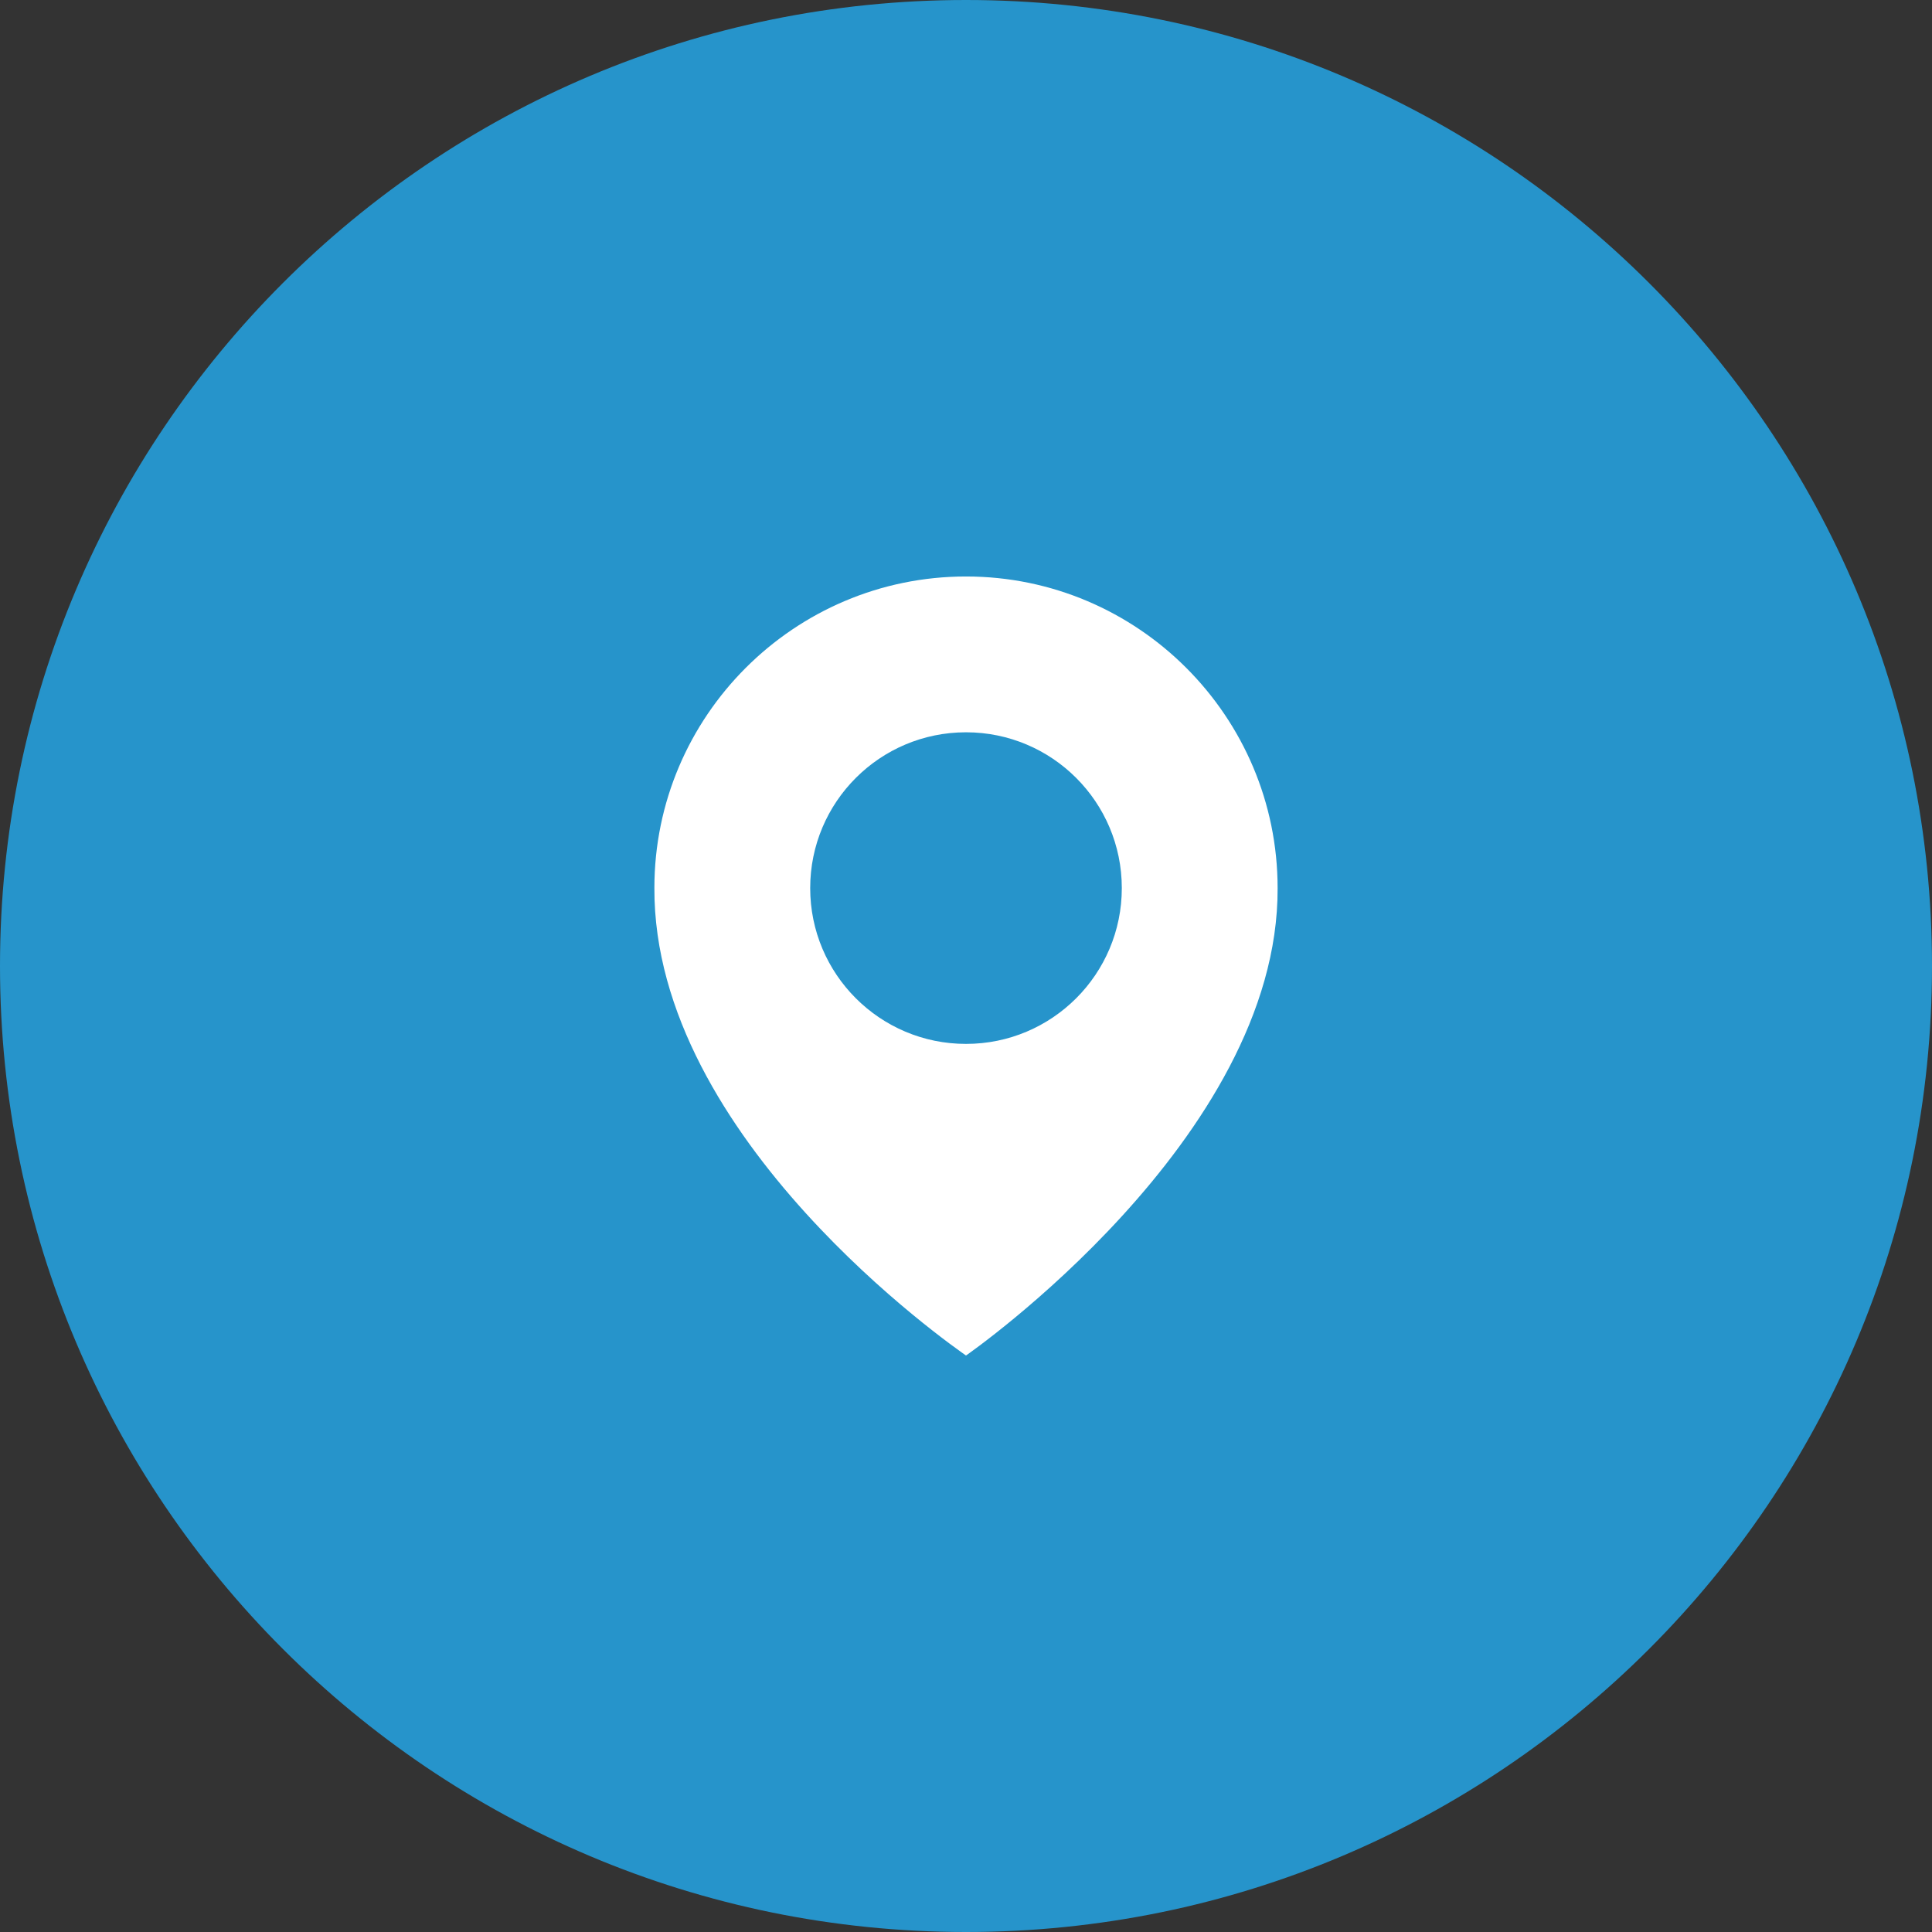
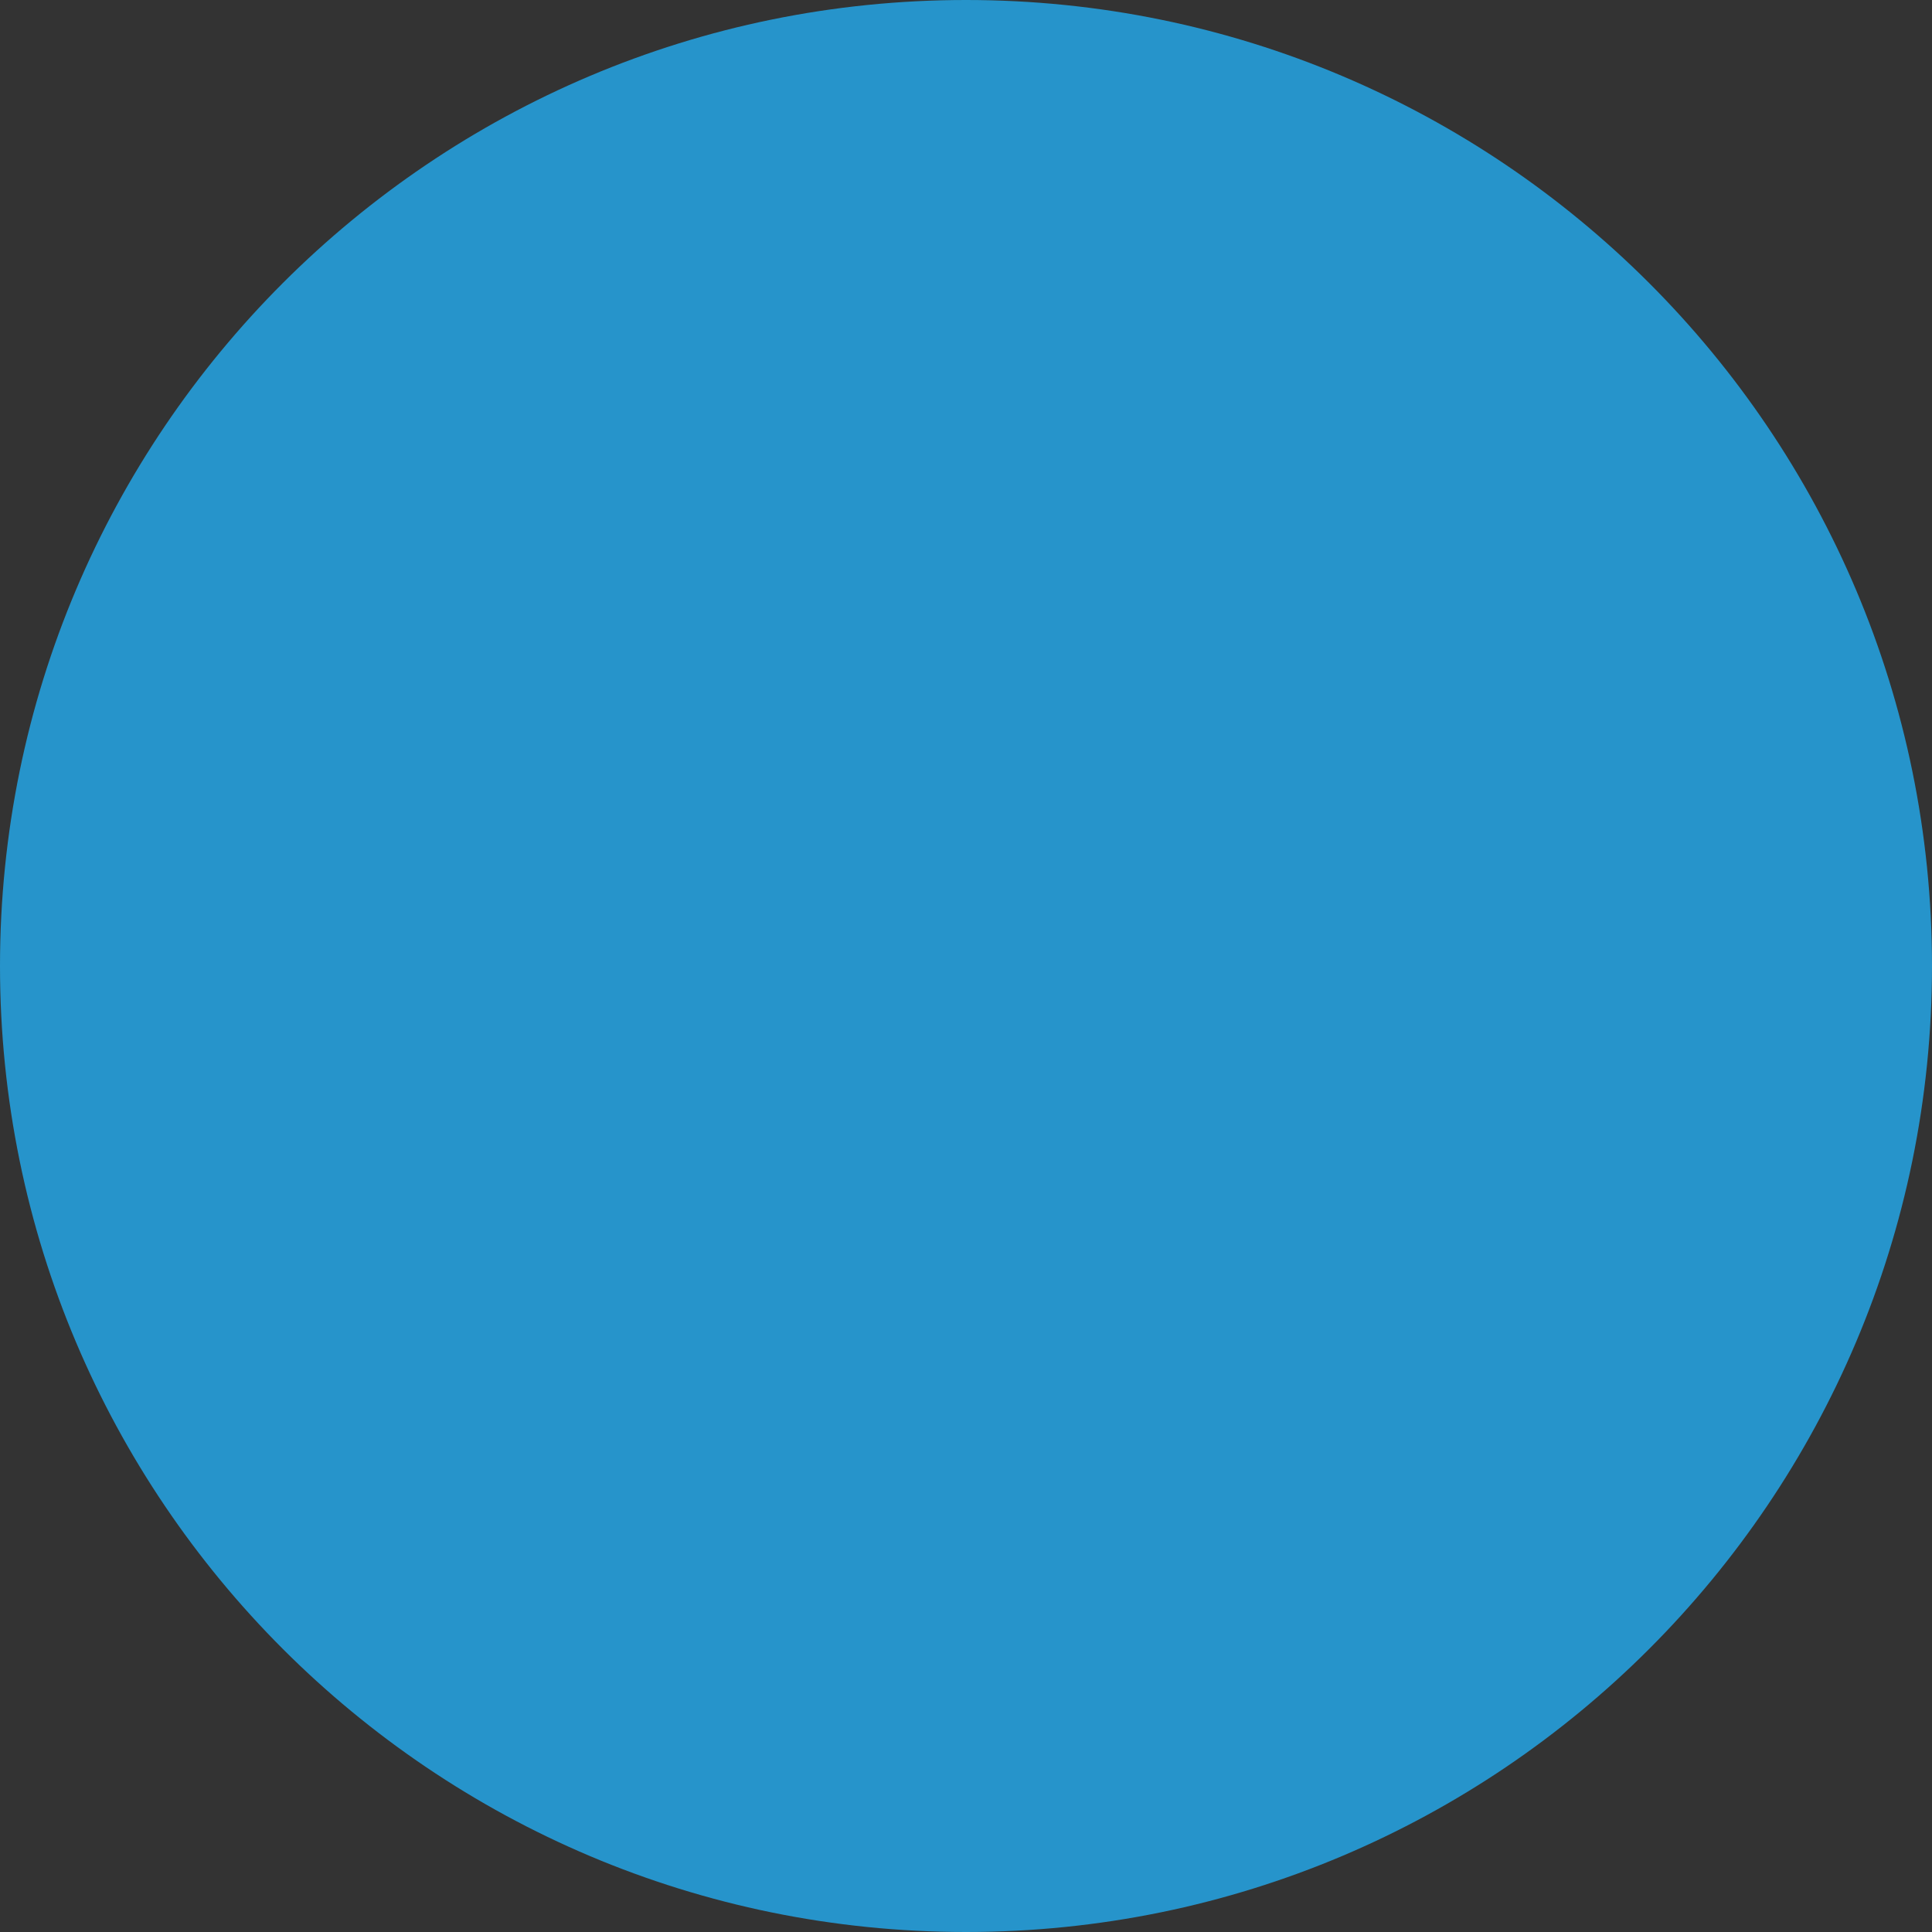
<svg xmlns="http://www.w3.org/2000/svg" width="31" height="31" viewBox="0 0 31 31" fill="none">
  <rect x="0" y="0" width="31" height="31" fill="#333333" stroke="none" />
  <g clip-path="url(#clip0_2_10)">
    <path d="M15.5 31C24.06 31 31 24.06 31 15.5C31 6.94 24.06 0 15.5 0C6.94 0 0 6.94 0 15.5C0 24.06 6.94 31 15.5 31Z" fill="#2694CB" />
-     <path d="M15.5 9.25C12.743 9.25 10.5 11.493 10.5 14.247C10.482 18.275 15.31 21.615 15.5 21.75C15.5 21.75 20.518 18.275 20.5 14.25C20.5 11.493 18.257 9.25 15.5 9.25ZM15.5 16.75C14.119 16.75 13 15.631 13 14.25C13 12.869 14.119 11.75 15.5 11.75C16.881 11.75 18 12.869 18 14.25C18 15.631 16.881 16.75 15.5 16.75Z" fill="white" />
  </g>
  <defs>
    <clipPath id="clip0_2_10">
      <rect width="31" height="31" fill="white" />
    </clipPath>
  </defs>
</svg>